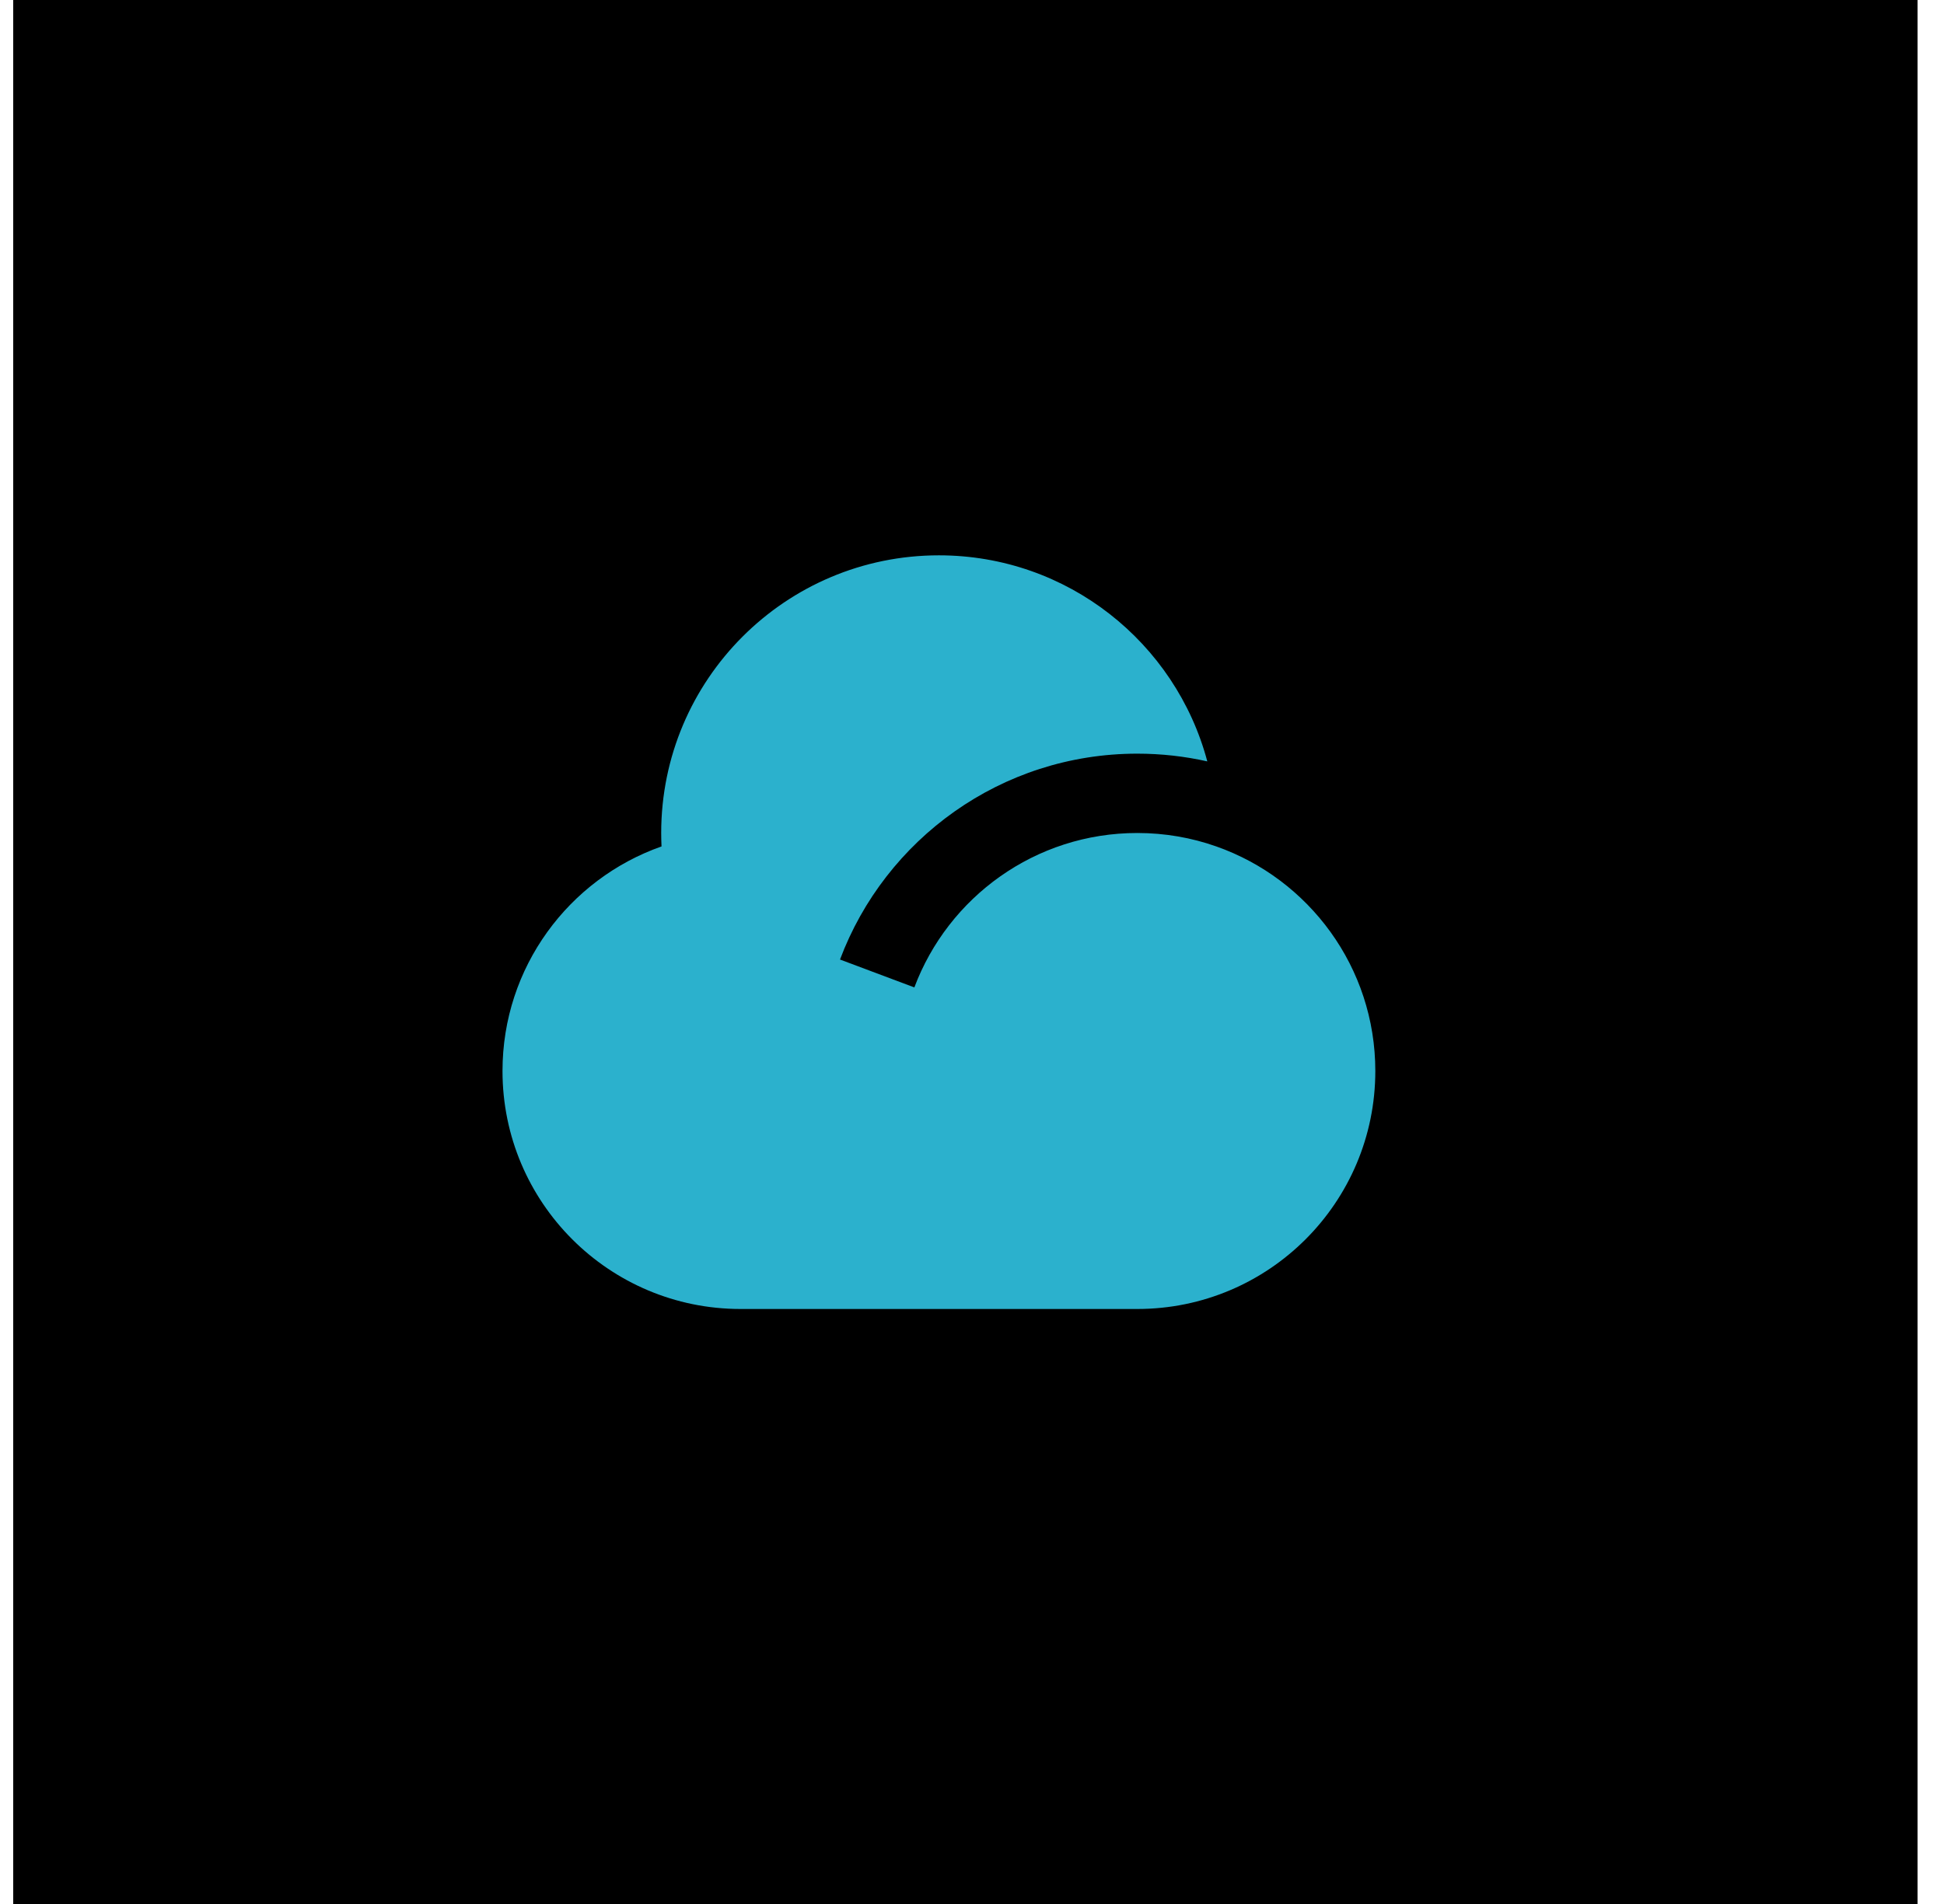
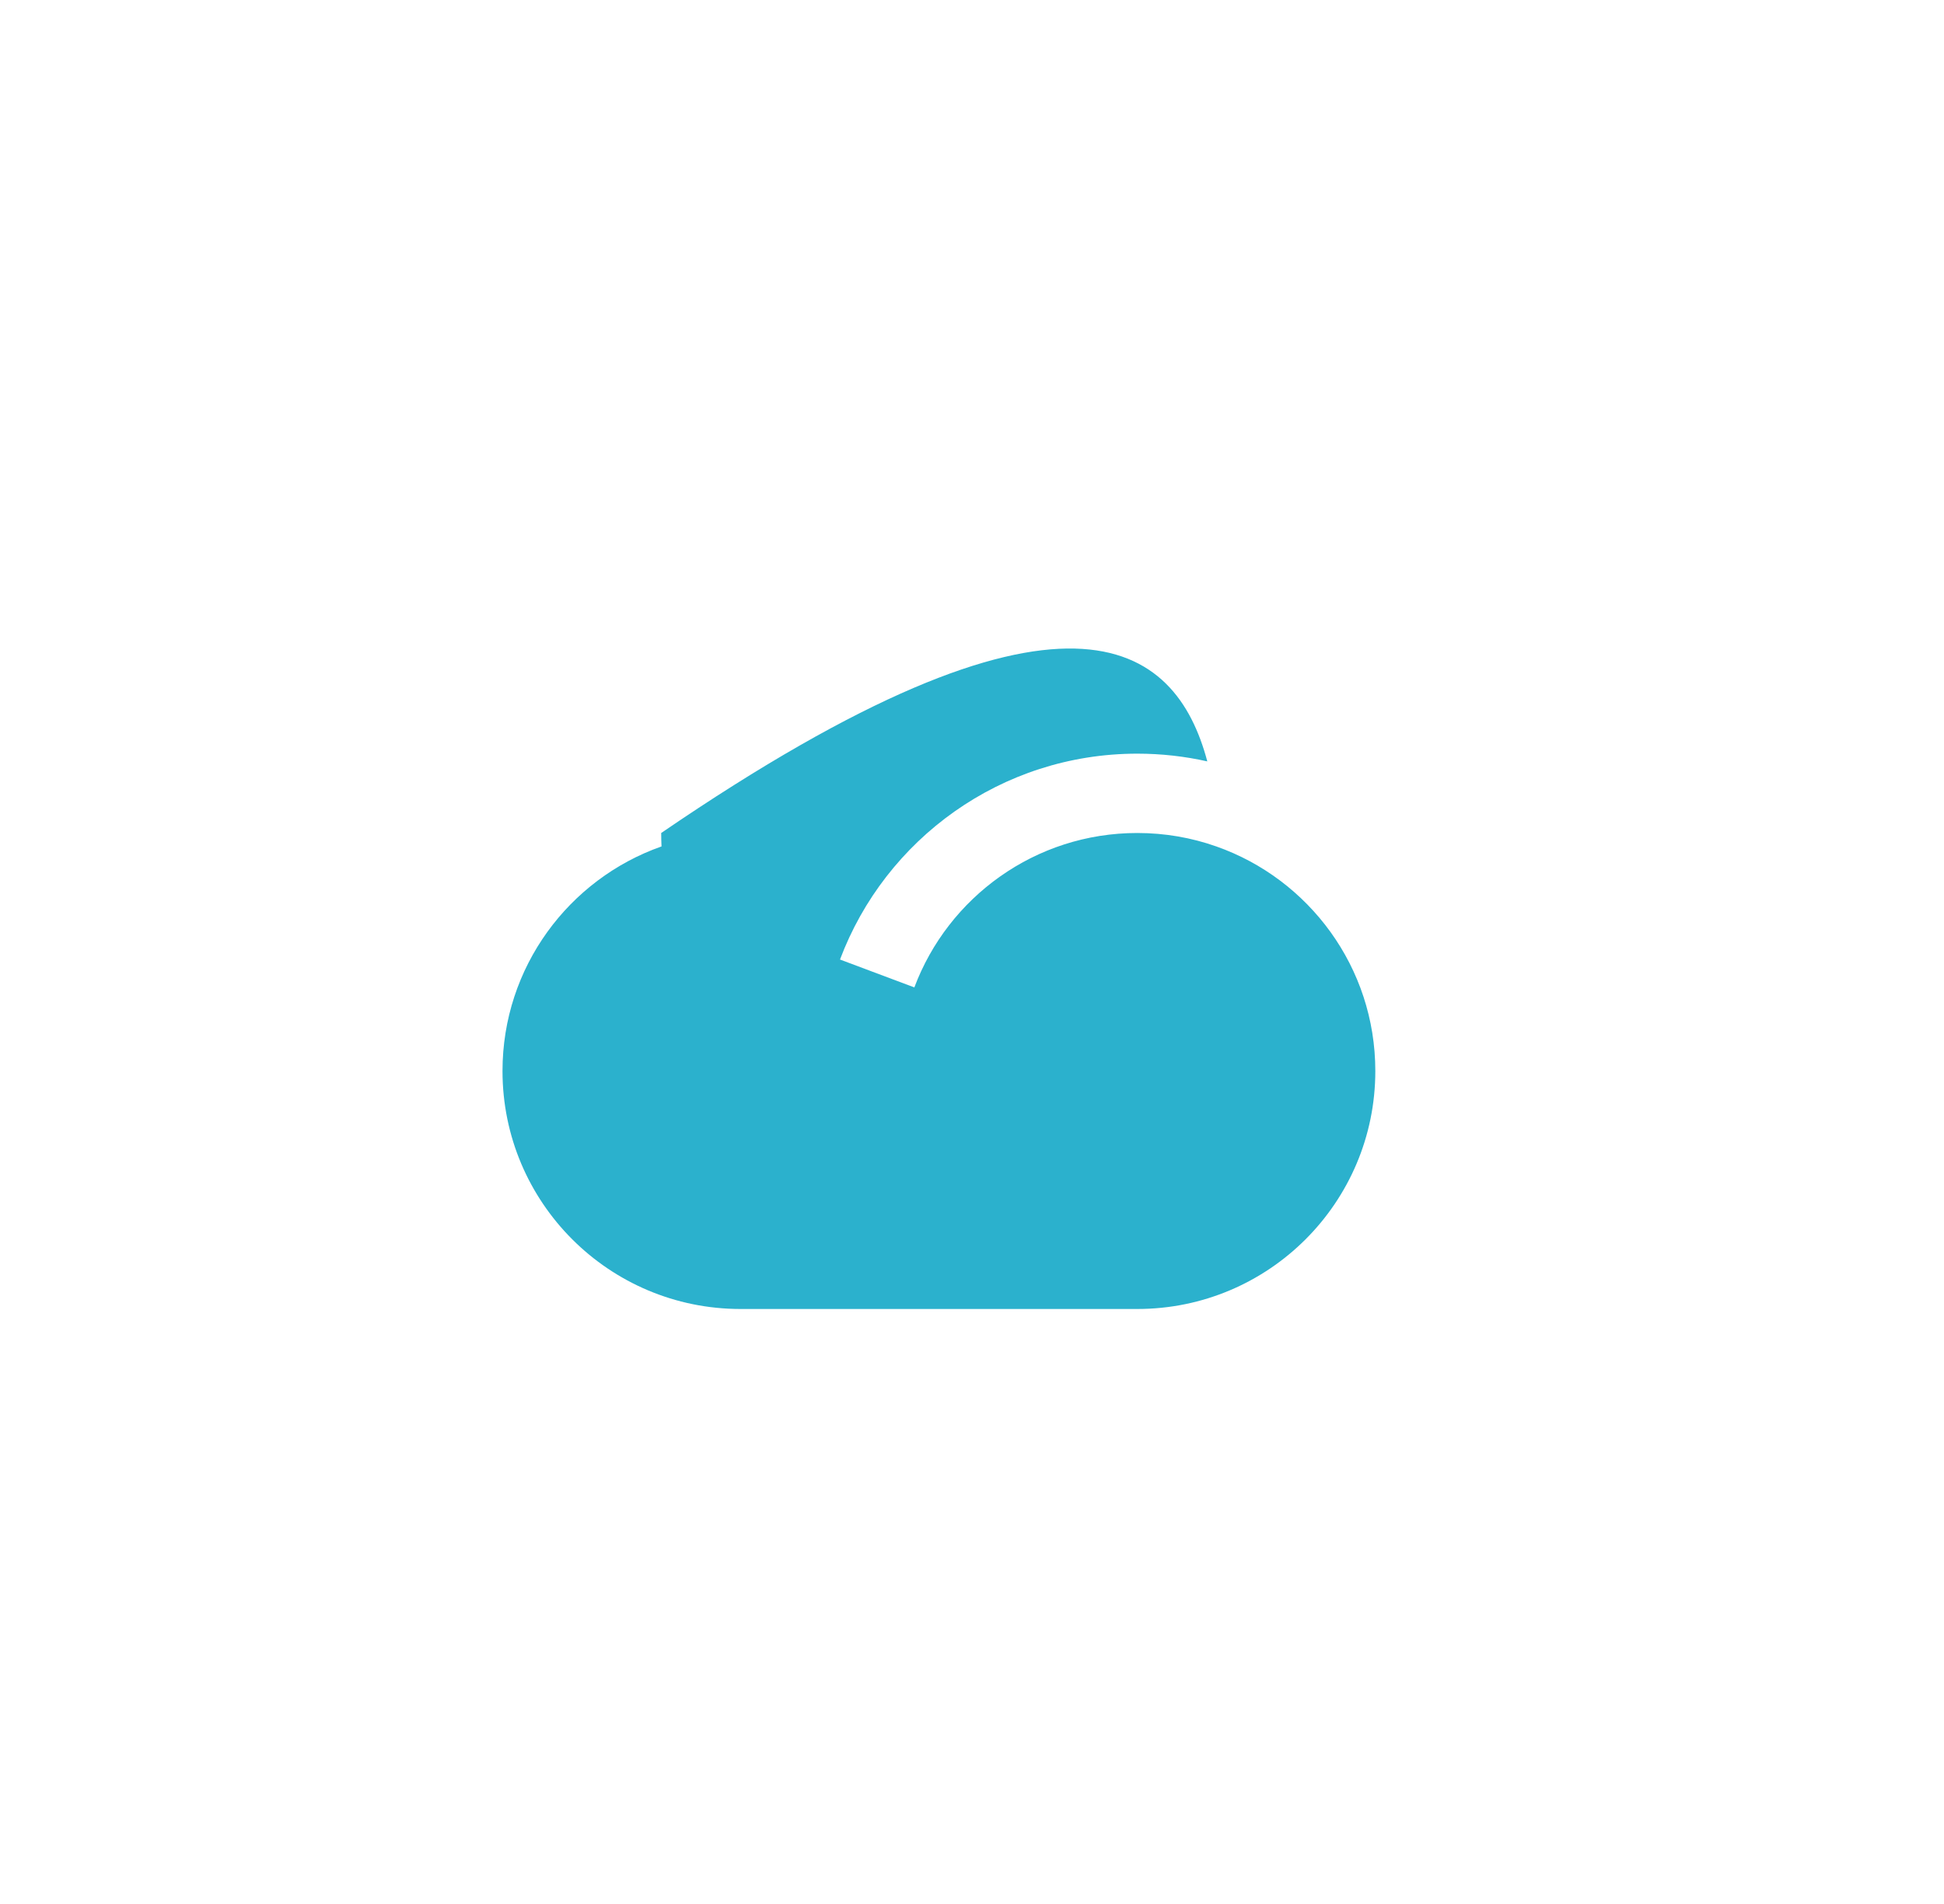
<svg xmlns="http://www.w3.org/2000/svg" width="49" height="48" viewBox="0 0 49 48" fill="none">
-   <rect width="48" height="48" transform="translate(0.333)" fill="black" />
-   <path d="M28.666 19C25.236 19 22.311 21.158 21.173 24.19L23.047 24.893C23.9 22.619 26.094 21 28.666 21C29.364 21 30.035 21.119 30.658 21.339C32.992 22.16 34.666 24.385 34.666 27C34.666 30.314 31.98 33 28.666 33H18.666C15.352 33 12.666 30.314 12.666 27C12.666 24.385 14.339 22.16 16.674 21.339C16.669 21.226 16.666 21.113 16.666 21C16.666 17.134 19.8 14 23.666 14C26.908 14 29.635 16.204 30.431 19.195C29.863 19.067 29.273 19 28.666 19Z" fill="#2BB1CD" />
+   <path d="M28.666 19C25.236 19 22.311 21.158 21.173 24.19L23.047 24.893C23.9 22.619 26.094 21 28.666 21C29.364 21 30.035 21.119 30.658 21.339C32.992 22.16 34.666 24.385 34.666 27C34.666 30.314 31.98 33 28.666 33H18.666C15.352 33 12.666 30.314 12.666 27C12.666 24.385 14.339 22.16 16.674 21.339C16.669 21.226 16.666 21.113 16.666 21C26.908 14 29.635 16.204 30.431 19.195C29.863 19.067 29.273 19 28.666 19Z" fill="#2BB1CD" />
</svg>